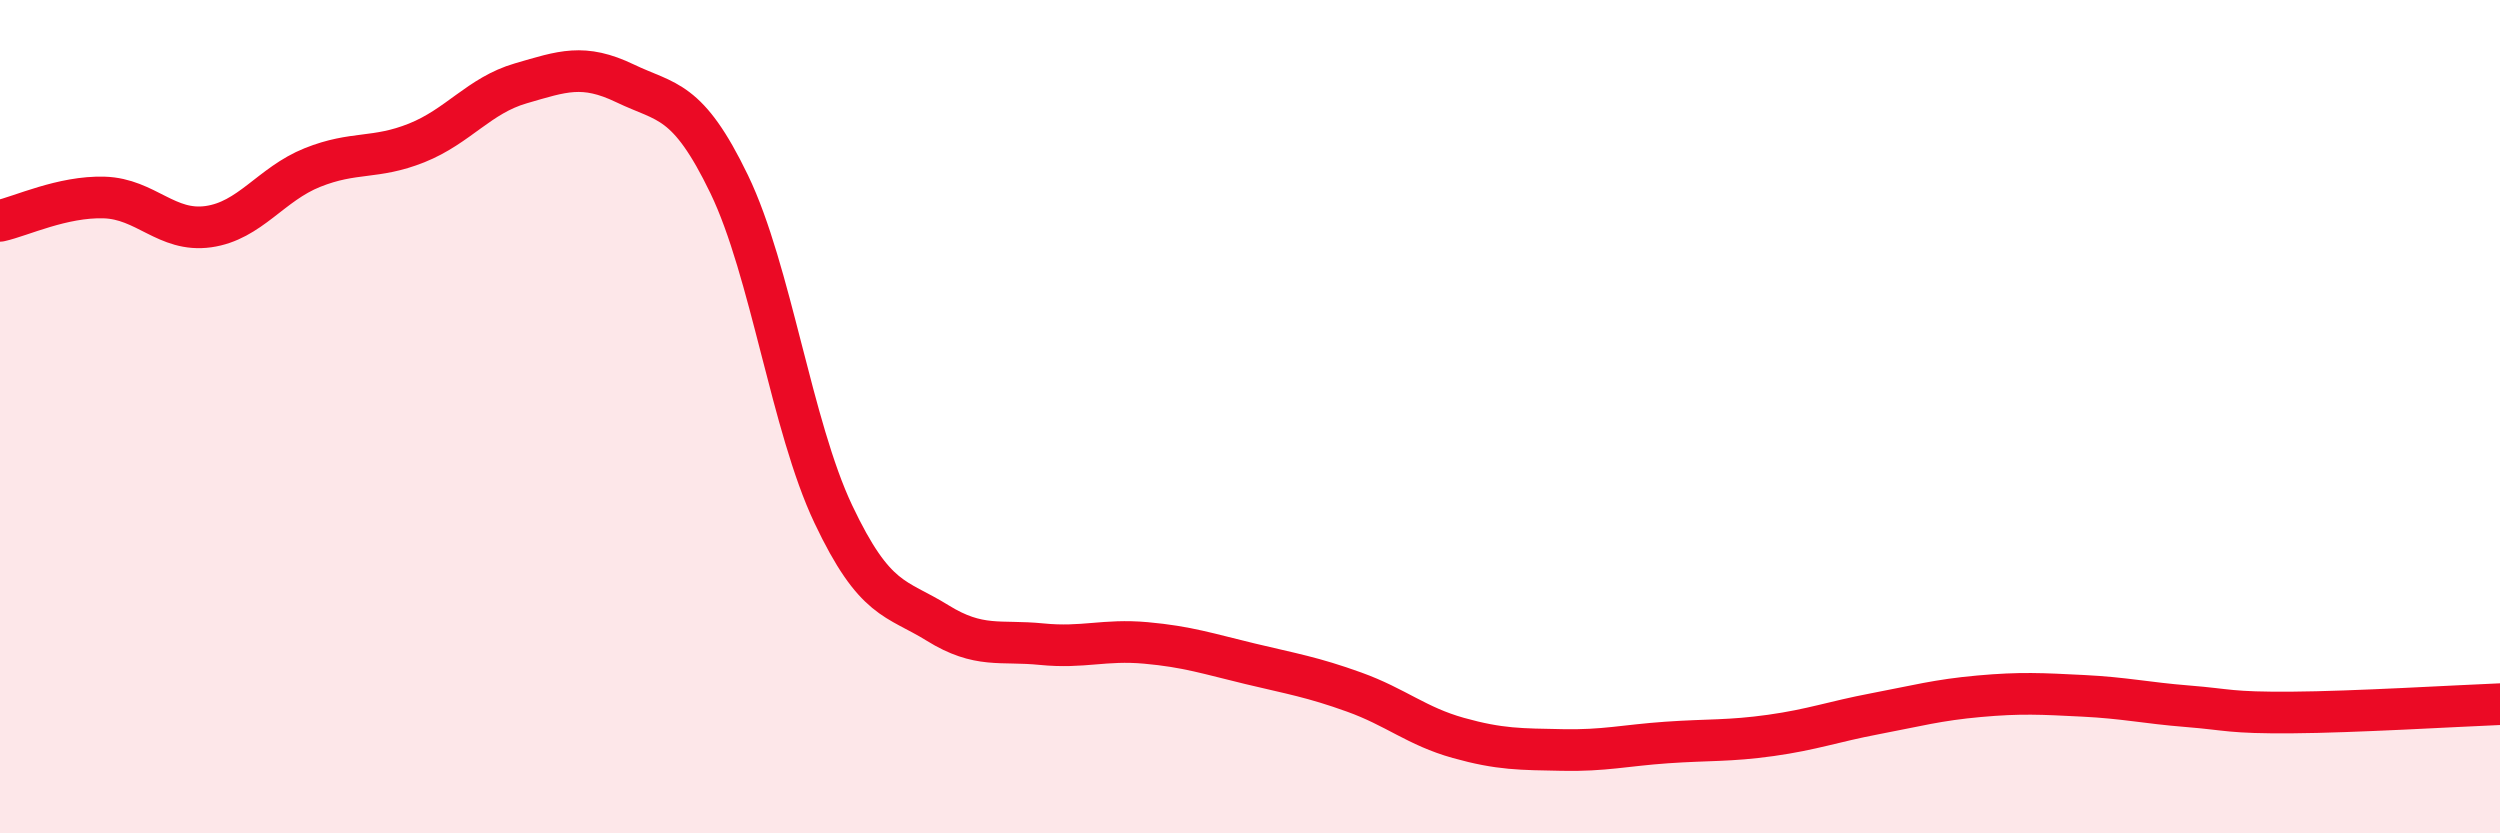
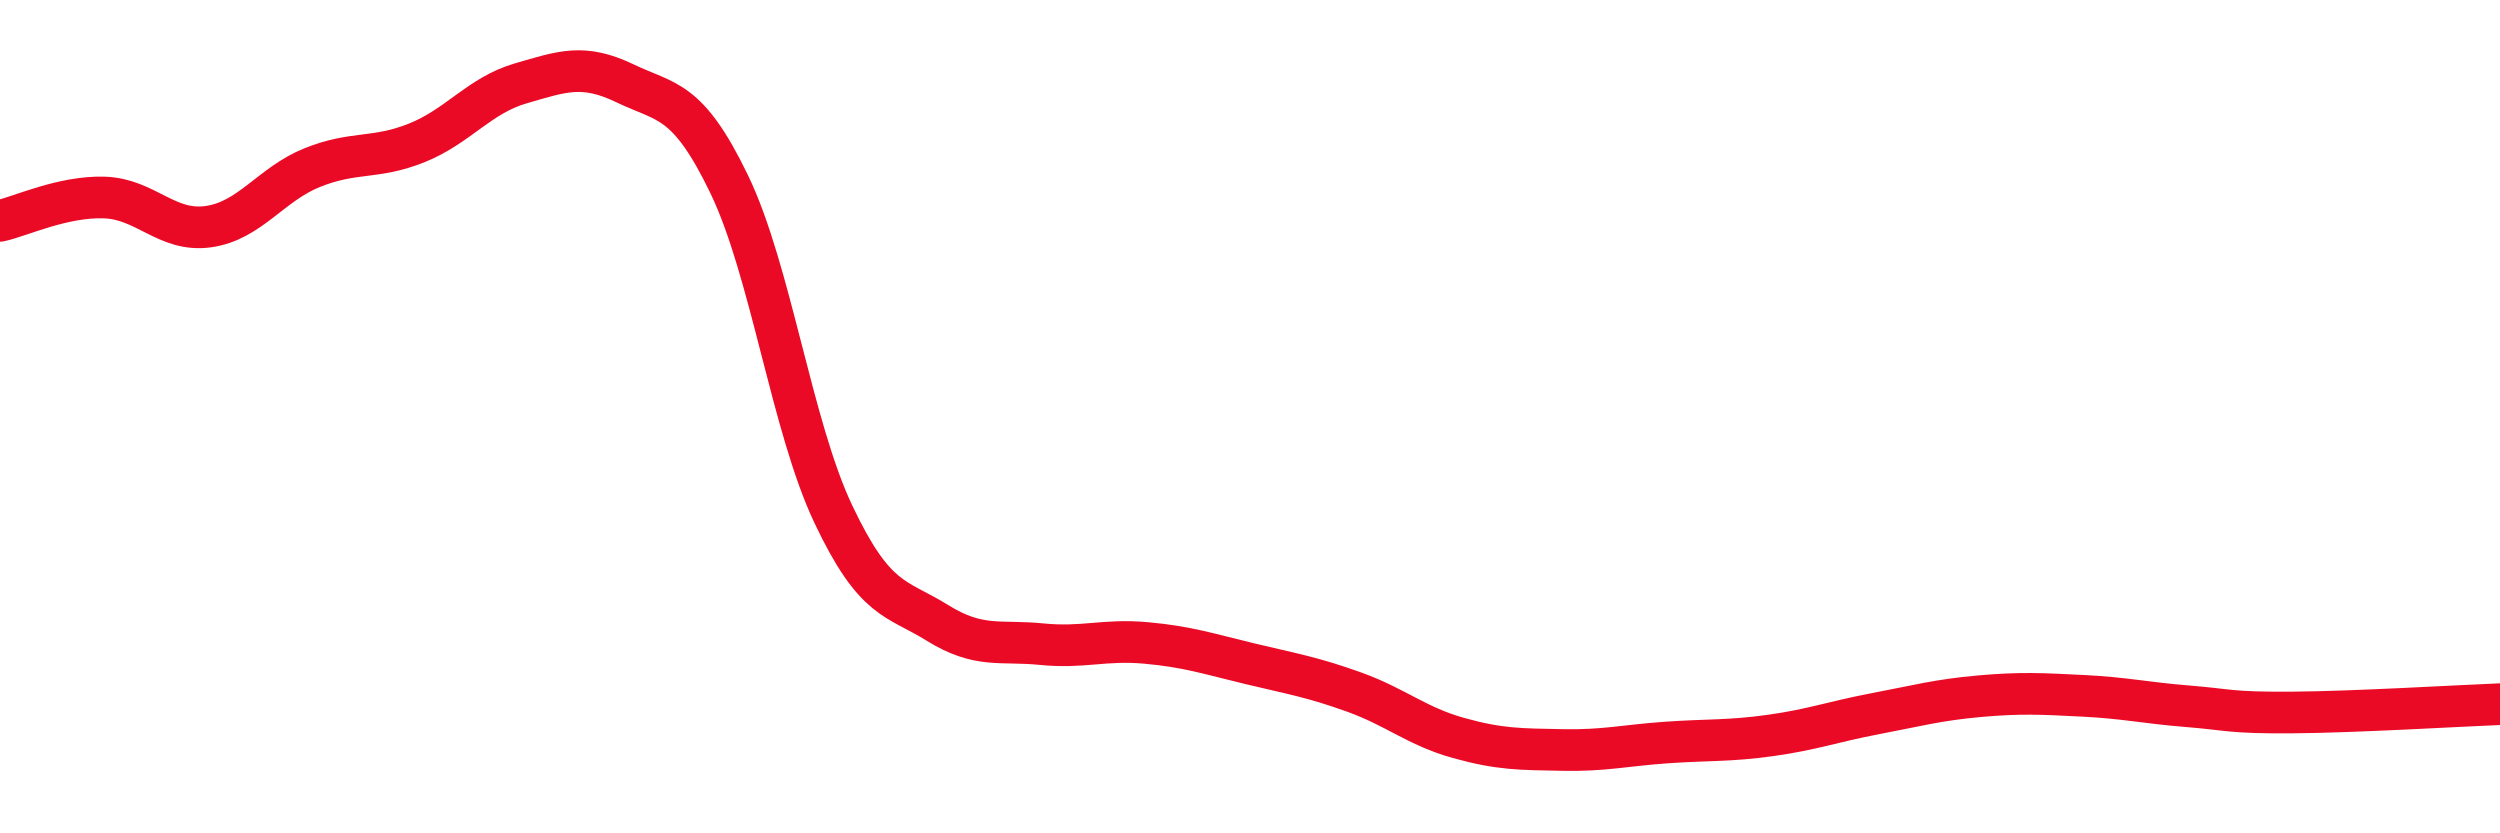
<svg xmlns="http://www.w3.org/2000/svg" width="60" height="20" viewBox="0 0 60 20">
-   <path d="M 0,5.3 C 0.5,5.19 1.5,4.71 2.5,4.74 C 3.5,4.77 4,5.58 5,5.44 C 6,5.3 6.5,4.42 7.5,4.02 C 8.5,3.62 9,3.83 10,3.43 C 11,3.03 11.5,2.29 12.5,2 C 13.5,1.71 14,1.52 15,2 C 16,2.48 16.5,2.35 17.5,4.42 C 18.5,6.49 19,10.23 20,12.34 C 21,14.45 21.5,14.33 22.5,14.95 C 23.5,15.57 24,15.36 25,15.46 C 26,15.56 26.5,15.34 27.5,15.43 C 28.5,15.52 29,15.69 30,15.93 C 31,16.17 31.5,16.25 32.5,16.61 C 33.5,16.97 34,17.43 35,17.71 C 36,17.99 36.5,17.98 37.5,18 C 38.5,18.02 39,17.89 40,17.82 C 41,17.75 41.5,17.79 42.5,17.65 C 43.5,17.51 44,17.32 45,17.13 C 46,16.94 46.5,16.8 47.5,16.71 C 48.5,16.62 49,16.65 50,16.7 C 51,16.75 51.5,16.87 52.5,16.95 C 53.5,17.03 53.5,17.11 55,17.1 C 56.5,17.09 59,16.94 60,16.9L60 20L0 20Z" fill="#EB0A25" opacity="0.1" stroke-linecap="round" stroke-linejoin="round" />
  <path d="M 0,5.3 C 0.5,5.19 1.5,4.71 2.5,4.74 C 3.5,4.77 4,5.58 5,5.44 C 6,5.3 6.5,4.42 7.5,4.02 C 8.5,3.62 9,3.83 10,3.43 C 11,3.03 11.5,2.29 12.5,2 C 13.5,1.71 14,1.52 15,2 C 16,2.48 16.5,2.35 17.5,4.42 C 18.5,6.49 19,10.23 20,12.34 C 21,14.45 21.5,14.33 22.5,14.95 C 23.5,15.57 24,15.36 25,15.46 C 26,15.56 26.5,15.34 27.5,15.43 C 28.5,15.52 29,15.69 30,15.93 C 31,16.17 31.5,16.25 32.5,16.61 C 33.5,16.97 34,17.43 35,17.71 C 36,17.99 36.5,17.98 37.5,18 C 38.5,18.02 39,17.89 40,17.82 C 41,17.75 41.5,17.79 42.5,17.65 C 43.5,17.51 44,17.32 45,17.13 C 46,16.94 46.5,16.8 47.5,16.71 C 48.5,16.62 49,16.65 50,16.7 C 51,16.75 51.5,16.87 52.5,16.95 C 53.5,17.03 53.5,17.11 55,17.1 C 56.5,17.09 59,16.94 60,16.9" stroke="#EB0A25" stroke-width="1" fill="none" stroke-linecap="round" stroke-linejoin="round" />
</svg>